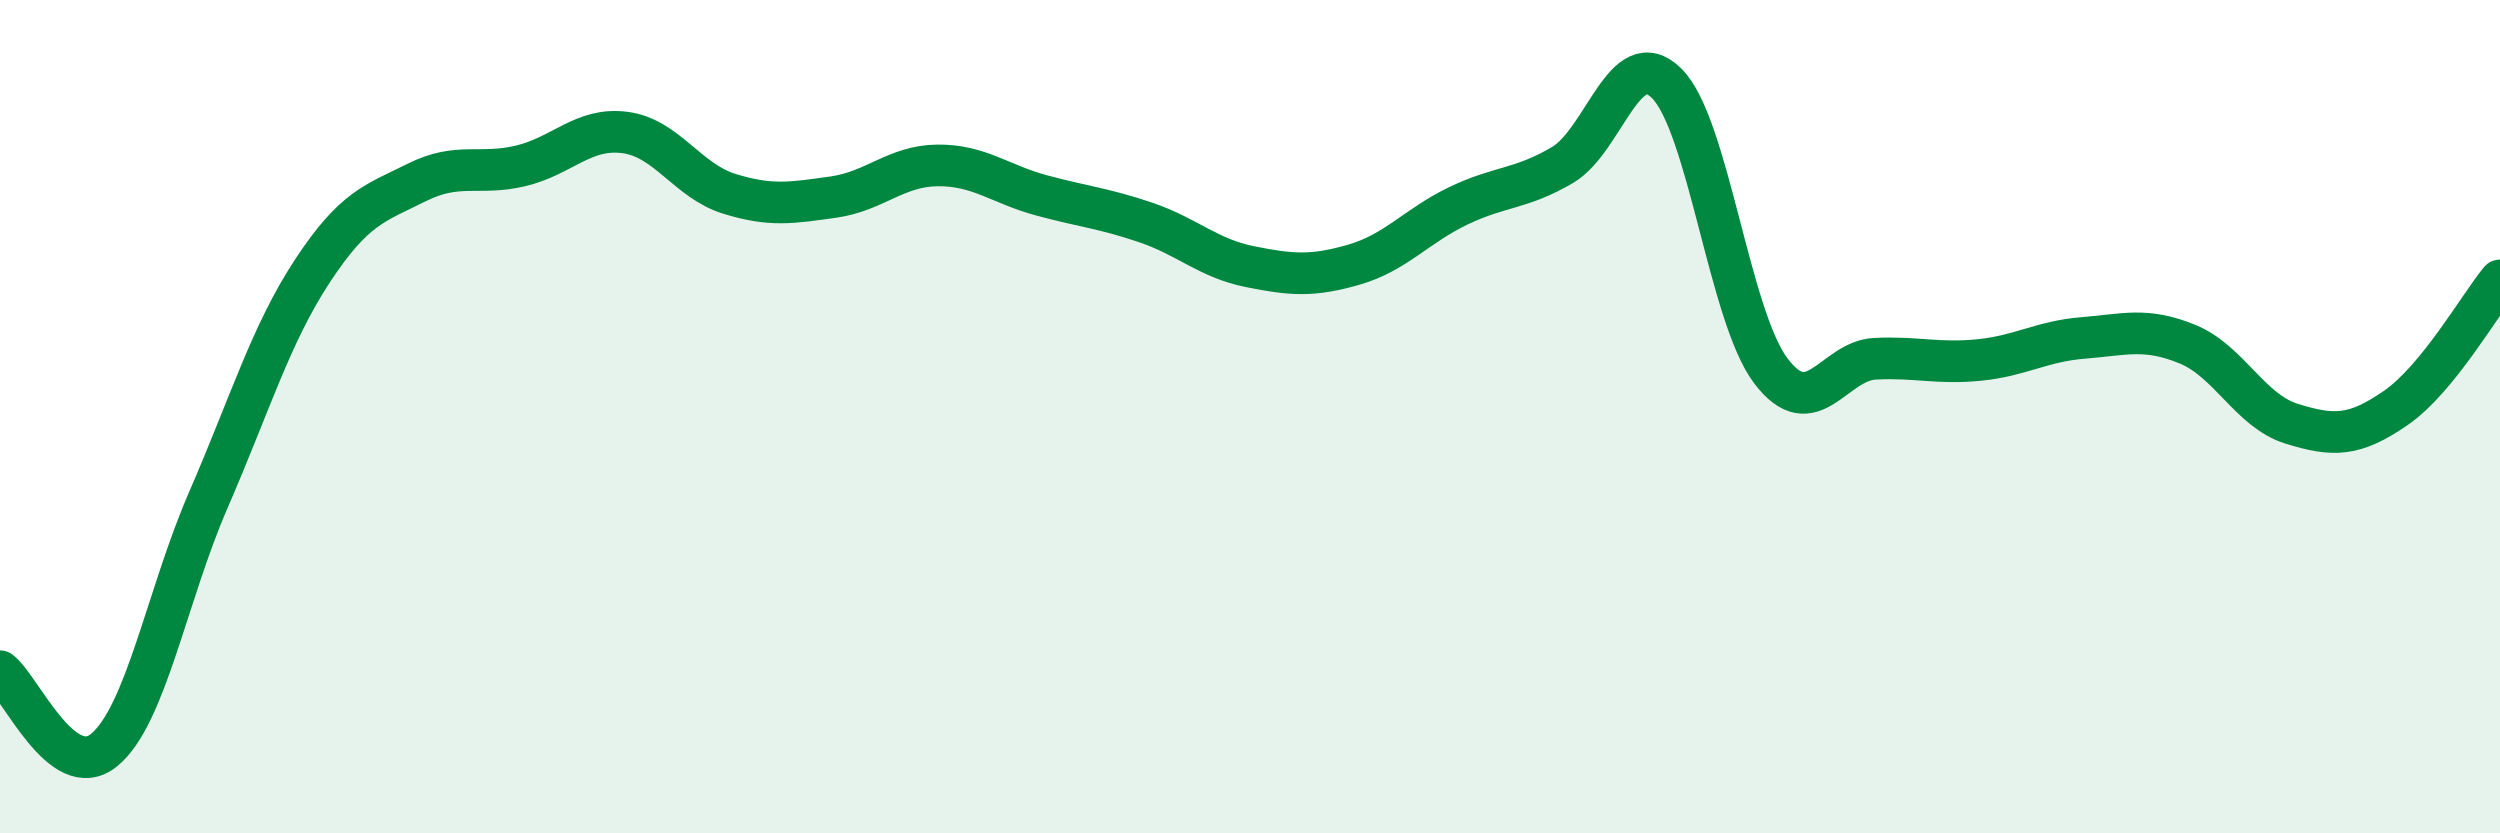
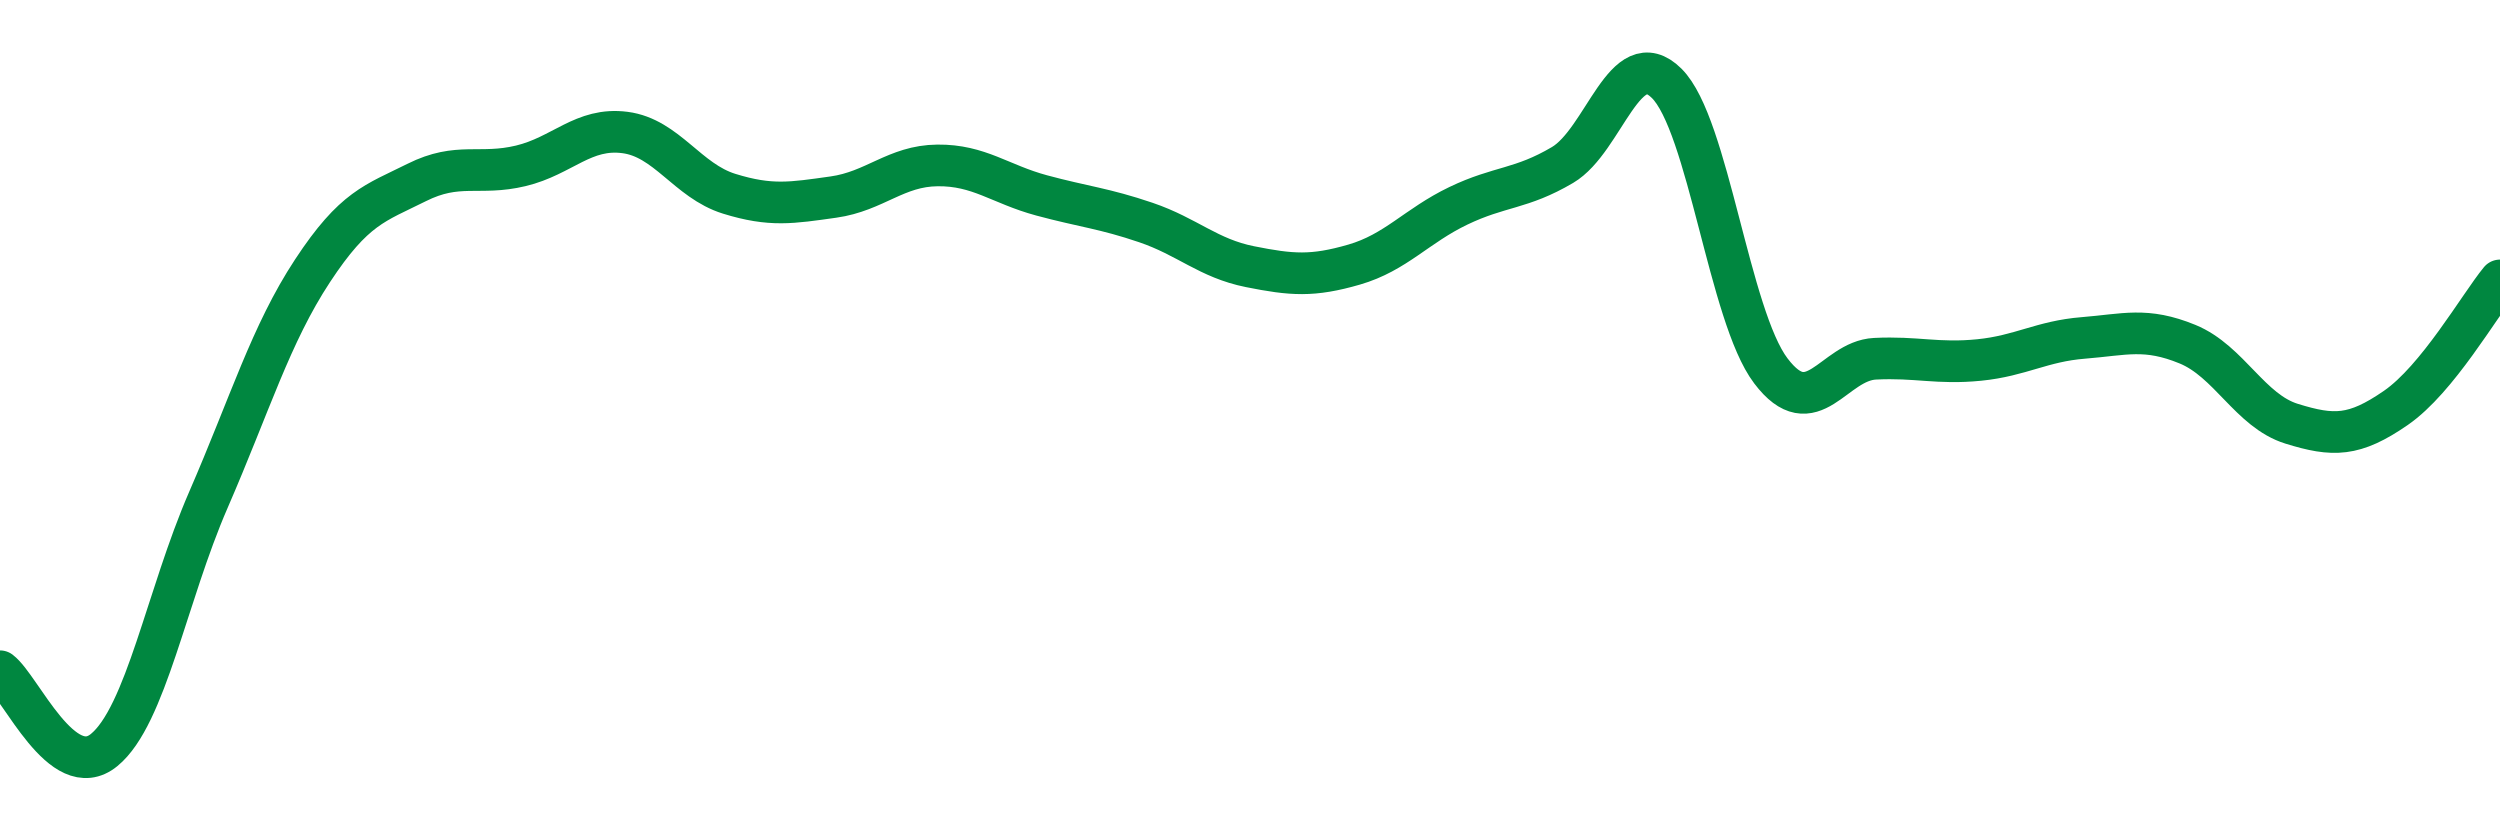
<svg xmlns="http://www.w3.org/2000/svg" width="60" height="20" viewBox="0 0 60 20">
-   <path d="M 0,16.11 C 0.5,16.49 1.5,18.82 2.5,18 C 3.5,17.18 4,14.3 5,12 C 6,9.7 6.5,8.02 7.5,6.5 C 8.5,4.98 9,4.88 10,4.38 C 11,3.88 11.5,4.22 12.5,3.98 C 13.5,3.74 14,3.05 15,3.18 C 16,3.31 16.5,4.34 17.5,4.65 C 18.5,4.96 19,4.87 20,4.73 C 21,4.59 21.5,3.98 22.5,3.97 C 23.5,3.96 24,4.42 25,4.69 C 26,4.96 26.5,5 27.5,5.34 C 28.5,5.68 29,6.2 30,6.4 C 31,6.6 31.5,6.64 32.5,6.35 C 33.5,6.06 34,5.42 35,4.94 C 36,4.46 36.5,4.55 37.5,3.96 C 38.5,3.37 39,1.01 40,2 C 41,2.99 41.5,7.58 42.5,8.9 C 43.5,10.22 44,8.66 45,8.61 C 46,8.56 46.5,8.74 47.5,8.64 C 48.5,8.54 49,8.19 50,8.11 C 51,8.03 51.5,7.85 52.5,8.26 C 53.5,8.67 54,9.86 55,10.17 C 56,10.48 56.5,10.48 57.5,9.79 C 58.5,9.1 59.5,7.34 60,6.73L60 20L0 20Z" fill="#008740" opacity="0.1" stroke-linecap="round" stroke-linejoin="round" />
  <path d="M 0,16.11 C 0.5,16.49 1.5,18.82 2.5,18 C 3.5,17.18 4,14.3 5,12 C 6,9.7 6.5,8.02 7.5,6.5 C 8.5,4.98 9,4.88 10,4.38 C 11,3.88 11.5,4.22 12.5,3.98 C 13.5,3.74 14,3.05 15,3.18 C 16,3.31 16.5,4.34 17.5,4.65 C 18.5,4.96 19,4.87 20,4.73 C 21,4.59 21.5,3.98 22.5,3.97 C 23.5,3.96 24,4.42 25,4.69 C 26,4.96 26.5,5 27.5,5.34 C 28.5,5.68 29,6.2 30,6.4 C 31,6.6 31.5,6.64 32.5,6.35 C 33.5,6.06 34,5.42 35,4.94 C 36,4.46 36.5,4.55 37.5,3.96 C 38.5,3.37 39,1.01 40,2 C 41,2.99 41.5,7.58 42.5,8.9 C 43.5,10.22 44,8.66 45,8.61 C 46,8.56 46.5,8.74 47.5,8.64 C 48.5,8.54 49,8.19 50,8.11 C 51,8.03 51.5,7.85 52.5,8.26 C 53.5,8.67 54,9.86 55,10.17 C 56,10.48 56.5,10.48 57.5,9.79 C 58.5,9.1 59.5,7.34 60,6.73" stroke="#008740" stroke-width="1" fill="none" stroke-linecap="round" stroke-linejoin="round" />
</svg>